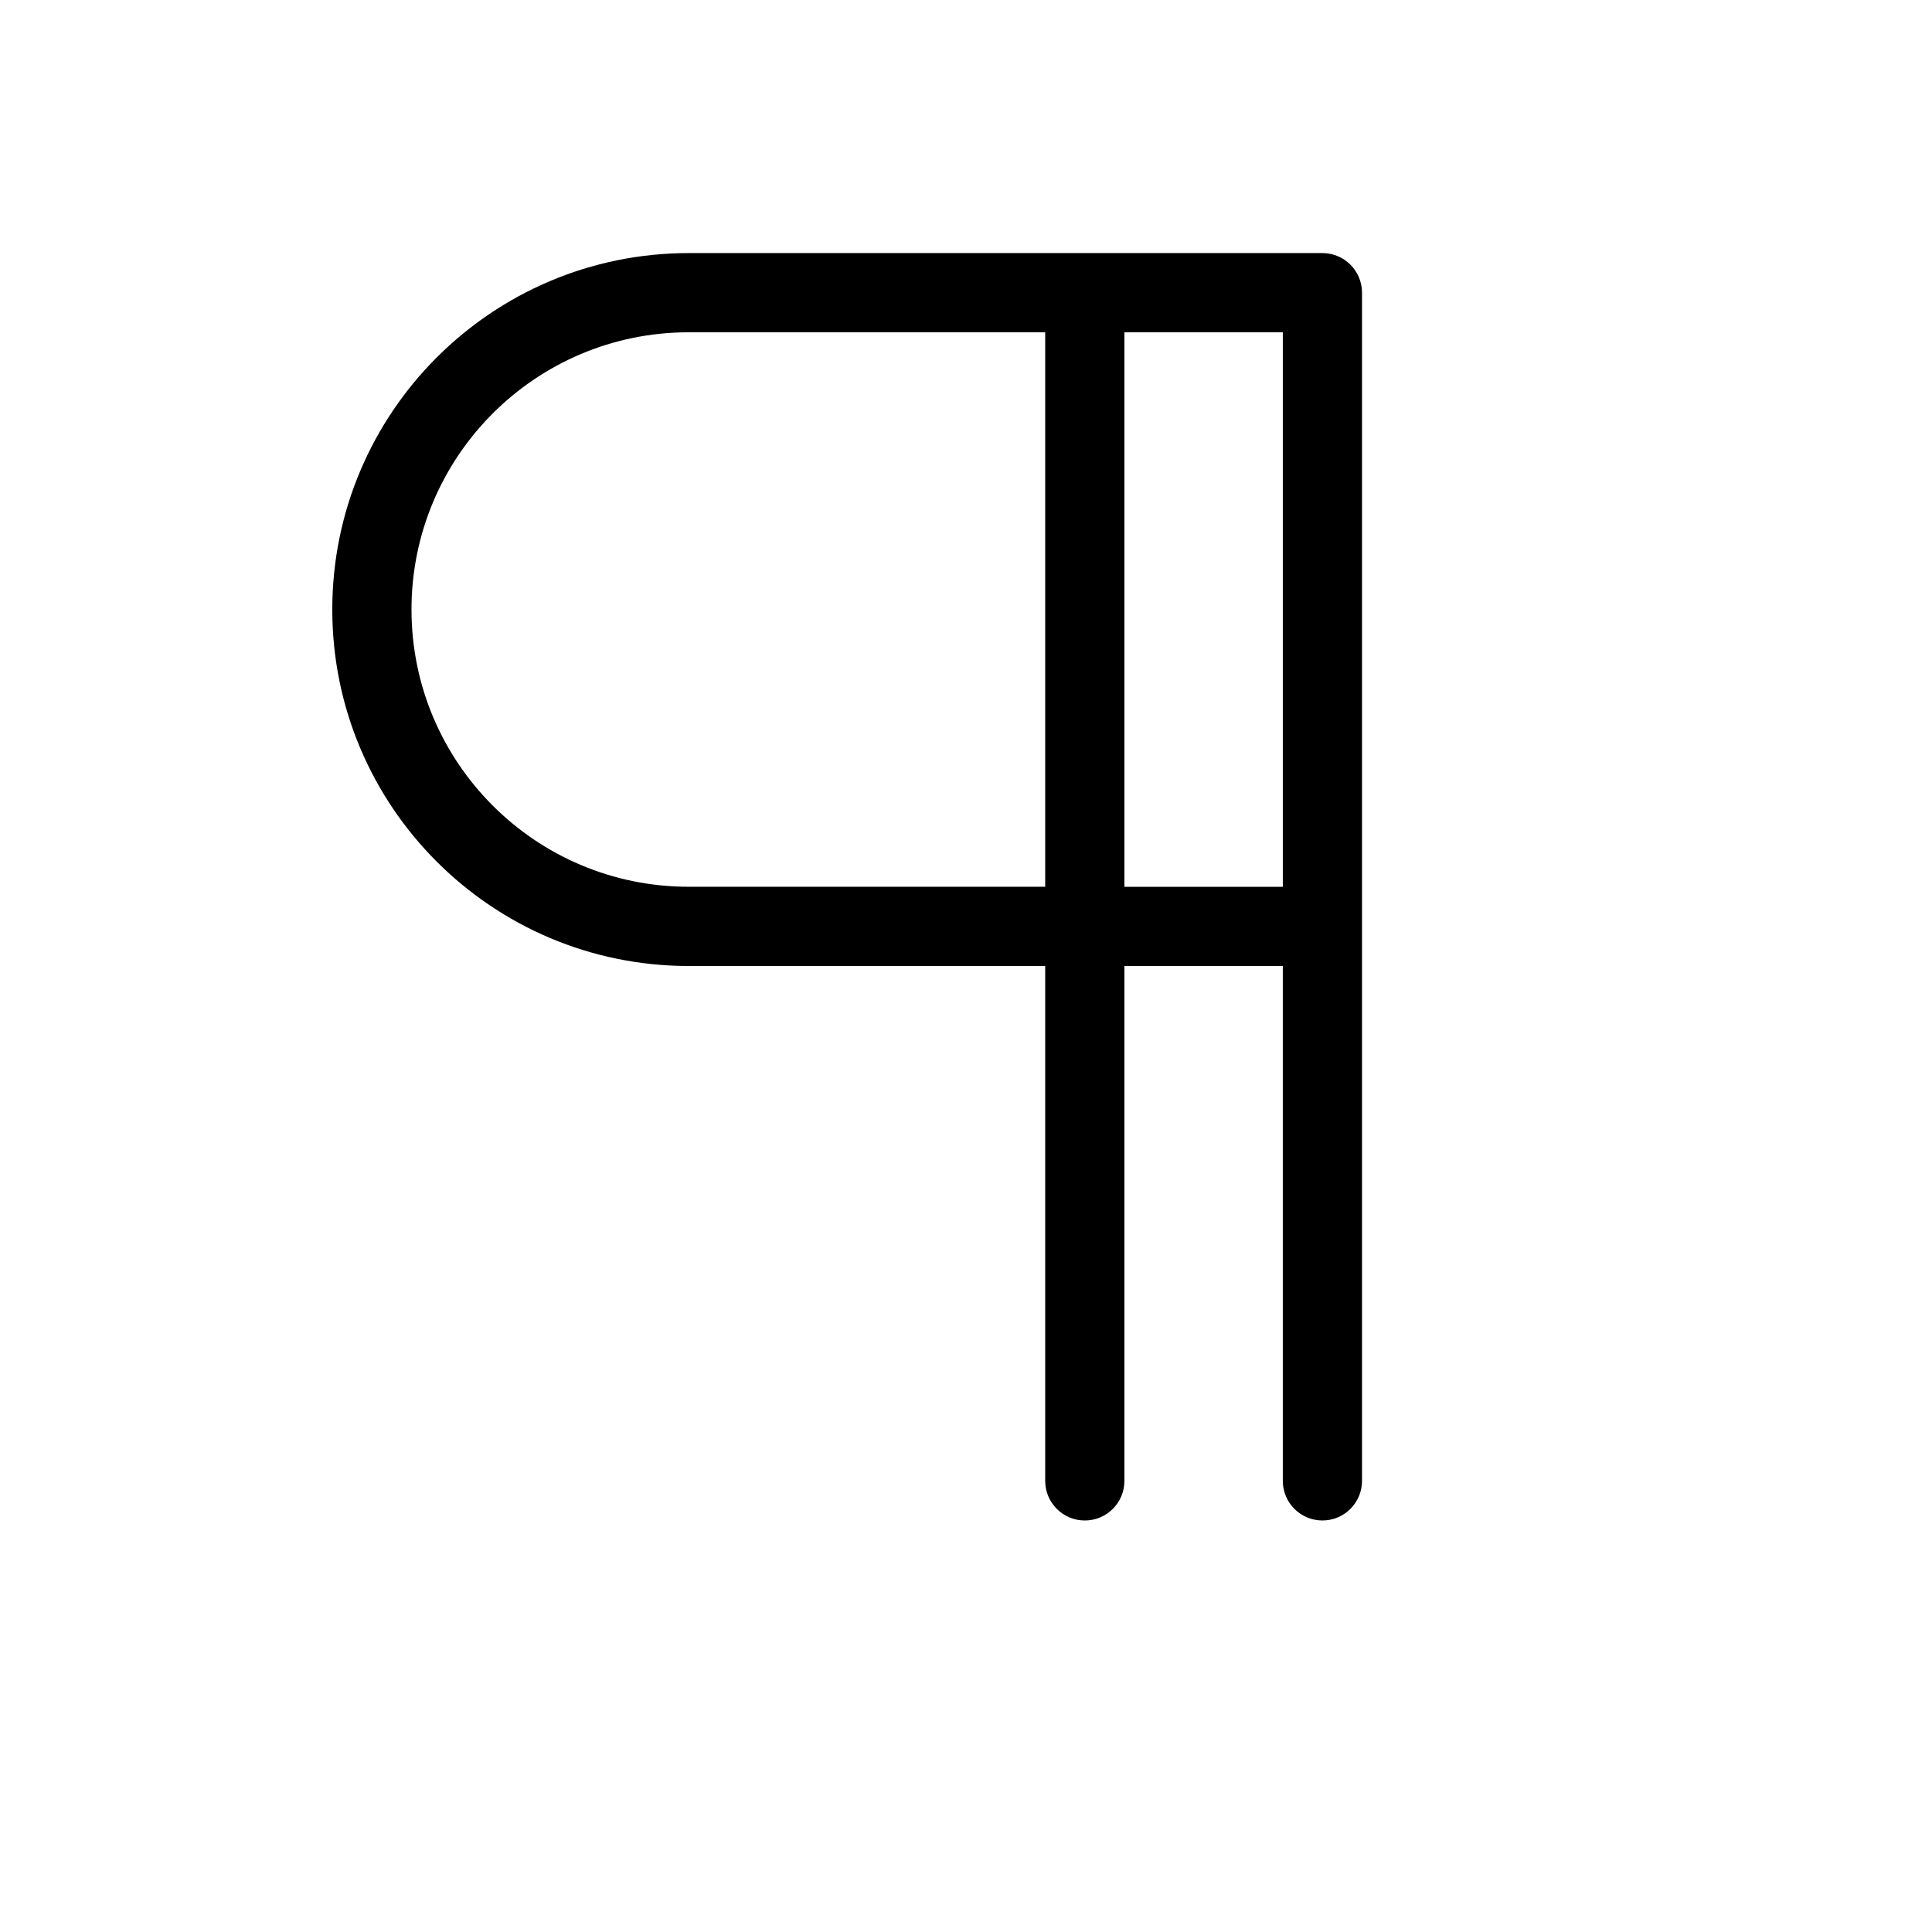
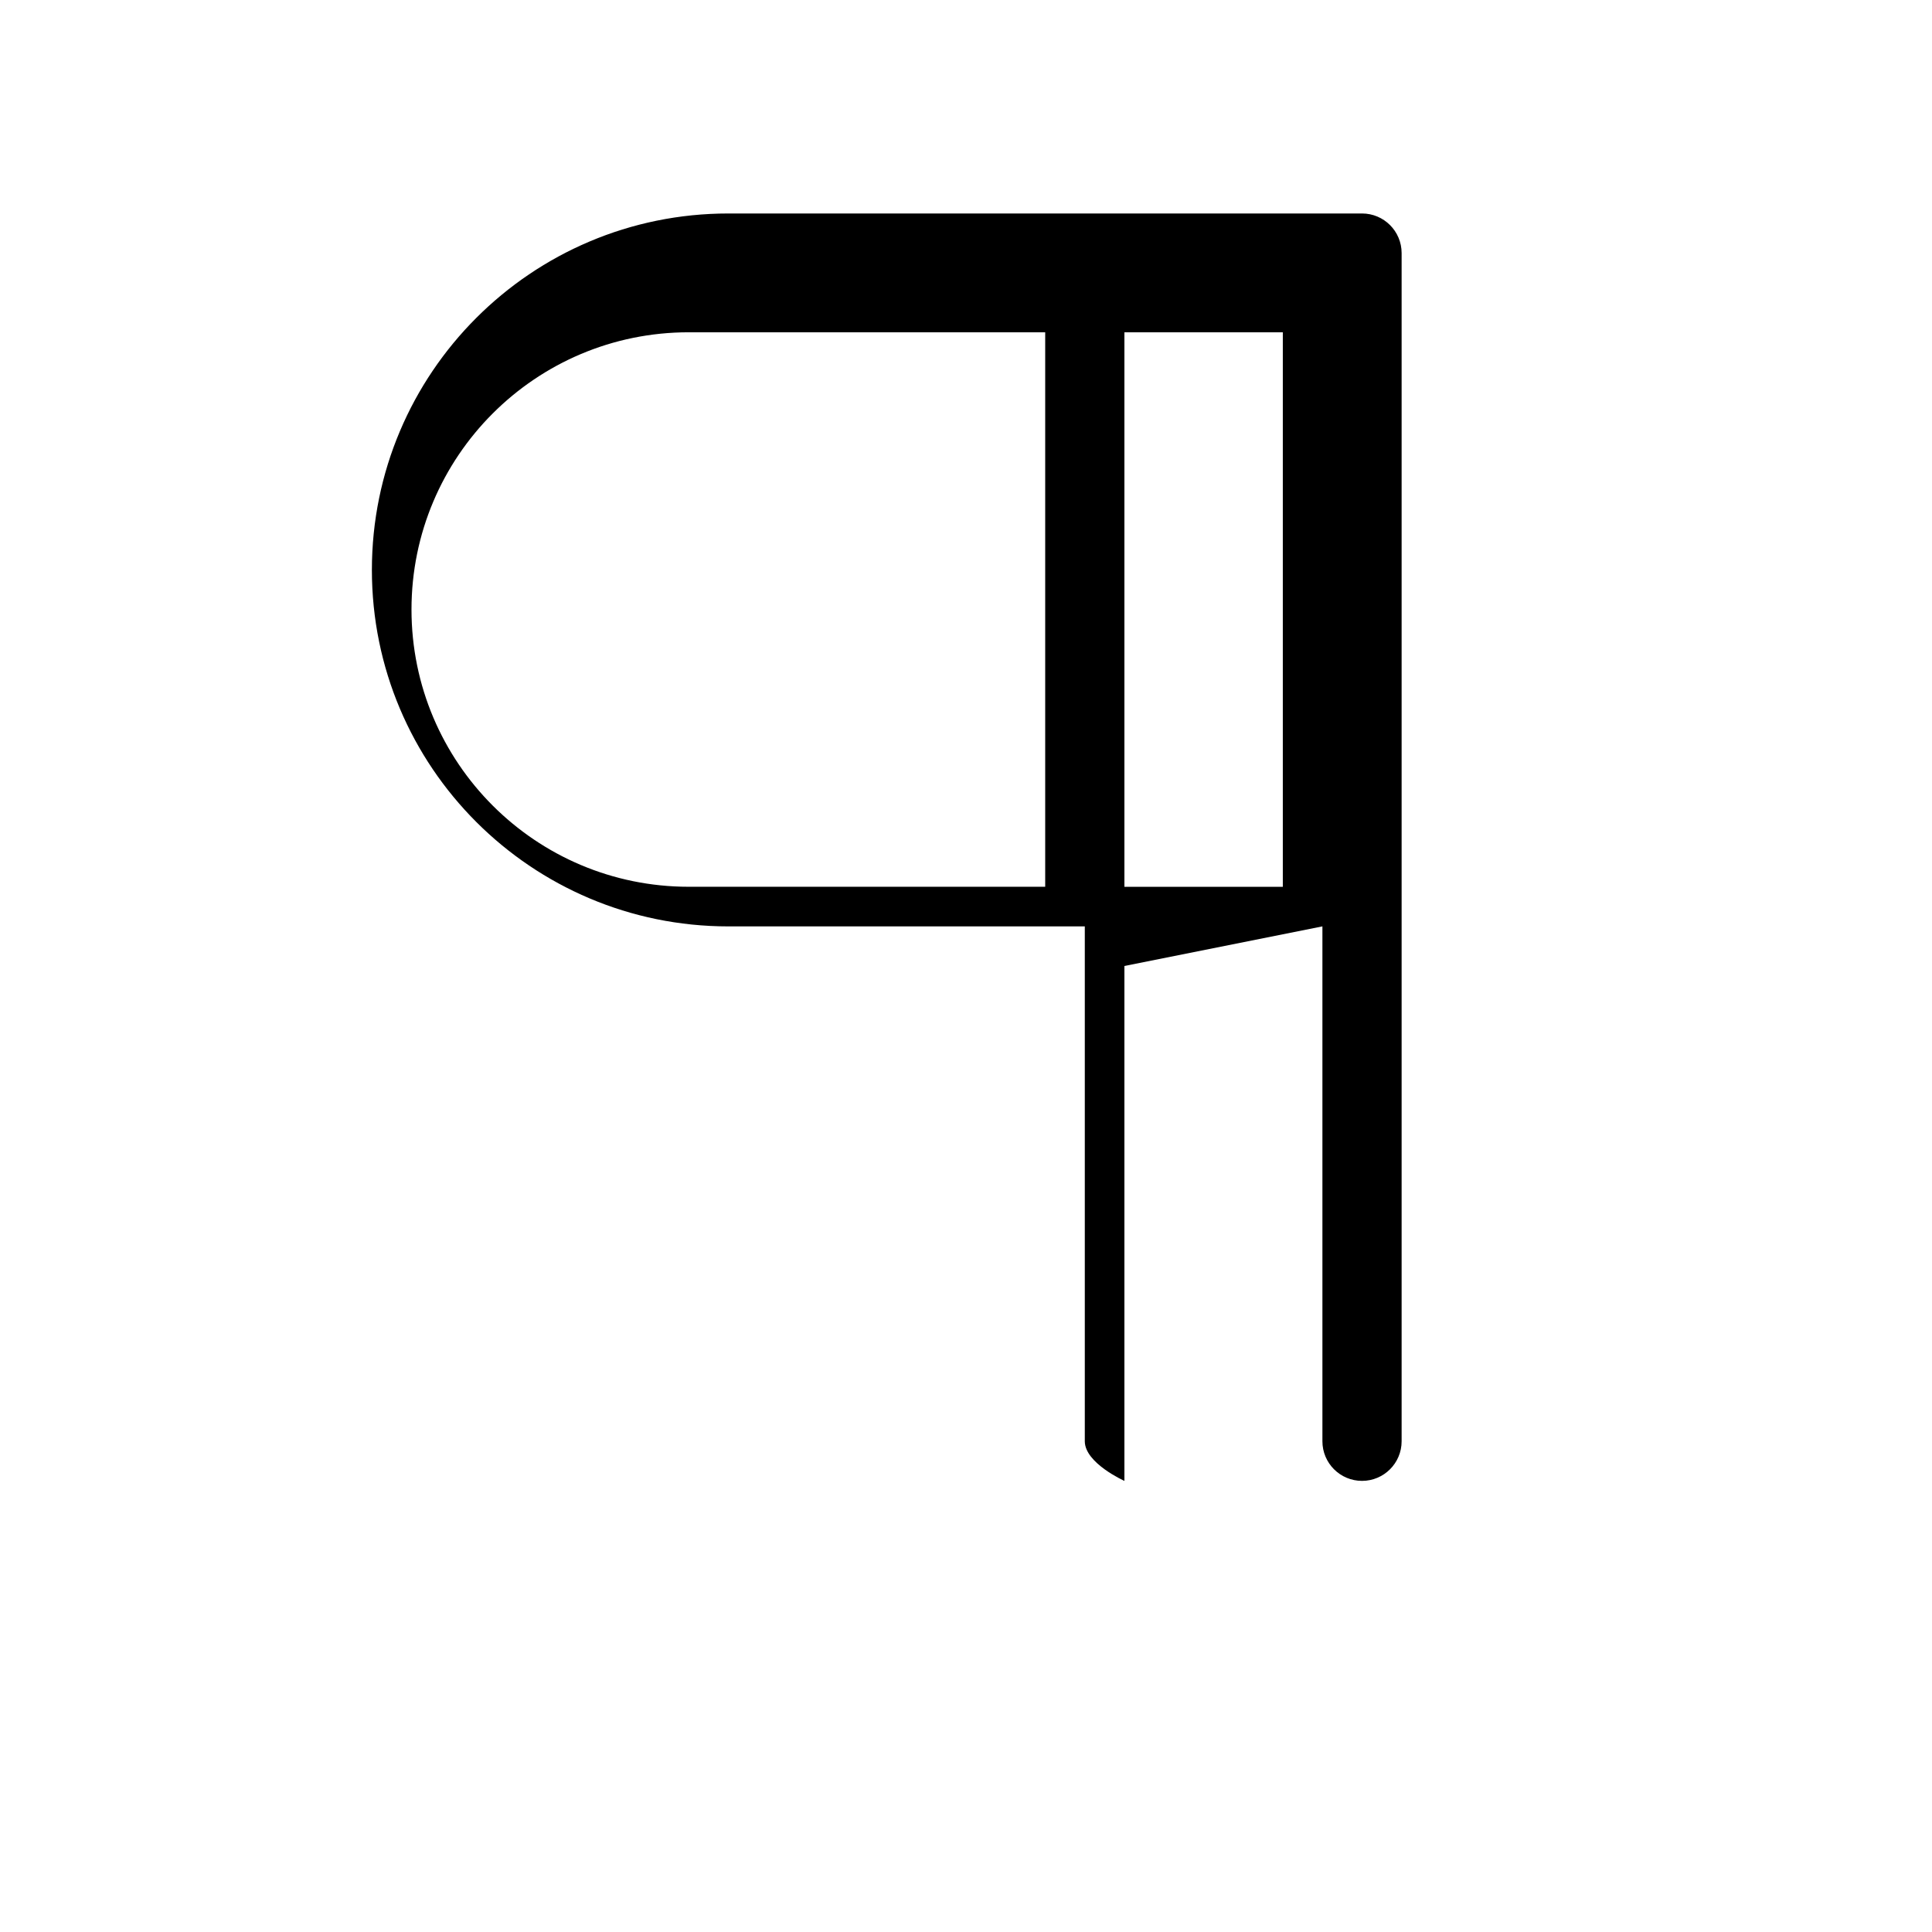
<svg xmlns="http://www.w3.org/2000/svg" fill="#000000" width="800px" height="800px" version="1.1" viewBox="144 144 512 512">
-   <path d="m441.98 400v136.45c0 5.797-4.699 10.496-10.496 10.496s-10.496-4.699-10.496-10.496v-136.45h-94.465c-52.168 0-94.465-42.297-94.465-94.465 0-52.168 42.297-94.465 94.465-94.465h167.93c5.797 0 10.496 4.699 10.496 10.496v314.88c0 5.797-4.699 10.496-10.496 10.496-5.797 0-10.496-4.699-10.496-10.496v-136.45zm0-20.992h41.98v-146.95h-41.98zm-20.992 0v-146.95h-94.465c-40.574 0-73.473 32.898-73.473 73.473 0 40.574 32.898 73.473 73.473 73.473z" />
+   <path d="m441.98 400v136.45s-10.496-4.699-10.496-10.496v-136.45h-94.465c-52.168 0-94.465-42.297-94.465-94.465 0-52.168 42.297-94.465 94.465-94.465h167.93c5.797 0 10.496 4.699 10.496 10.496v314.88c0 5.797-4.699 10.496-10.496 10.496-5.797 0-10.496-4.699-10.496-10.496v-136.45zm0-20.992h41.98v-146.95h-41.98zm-20.992 0v-146.95h-94.465c-40.574 0-73.473 32.898-73.473 73.473 0 40.574 32.898 73.473 73.473 73.473z" />
</svg>